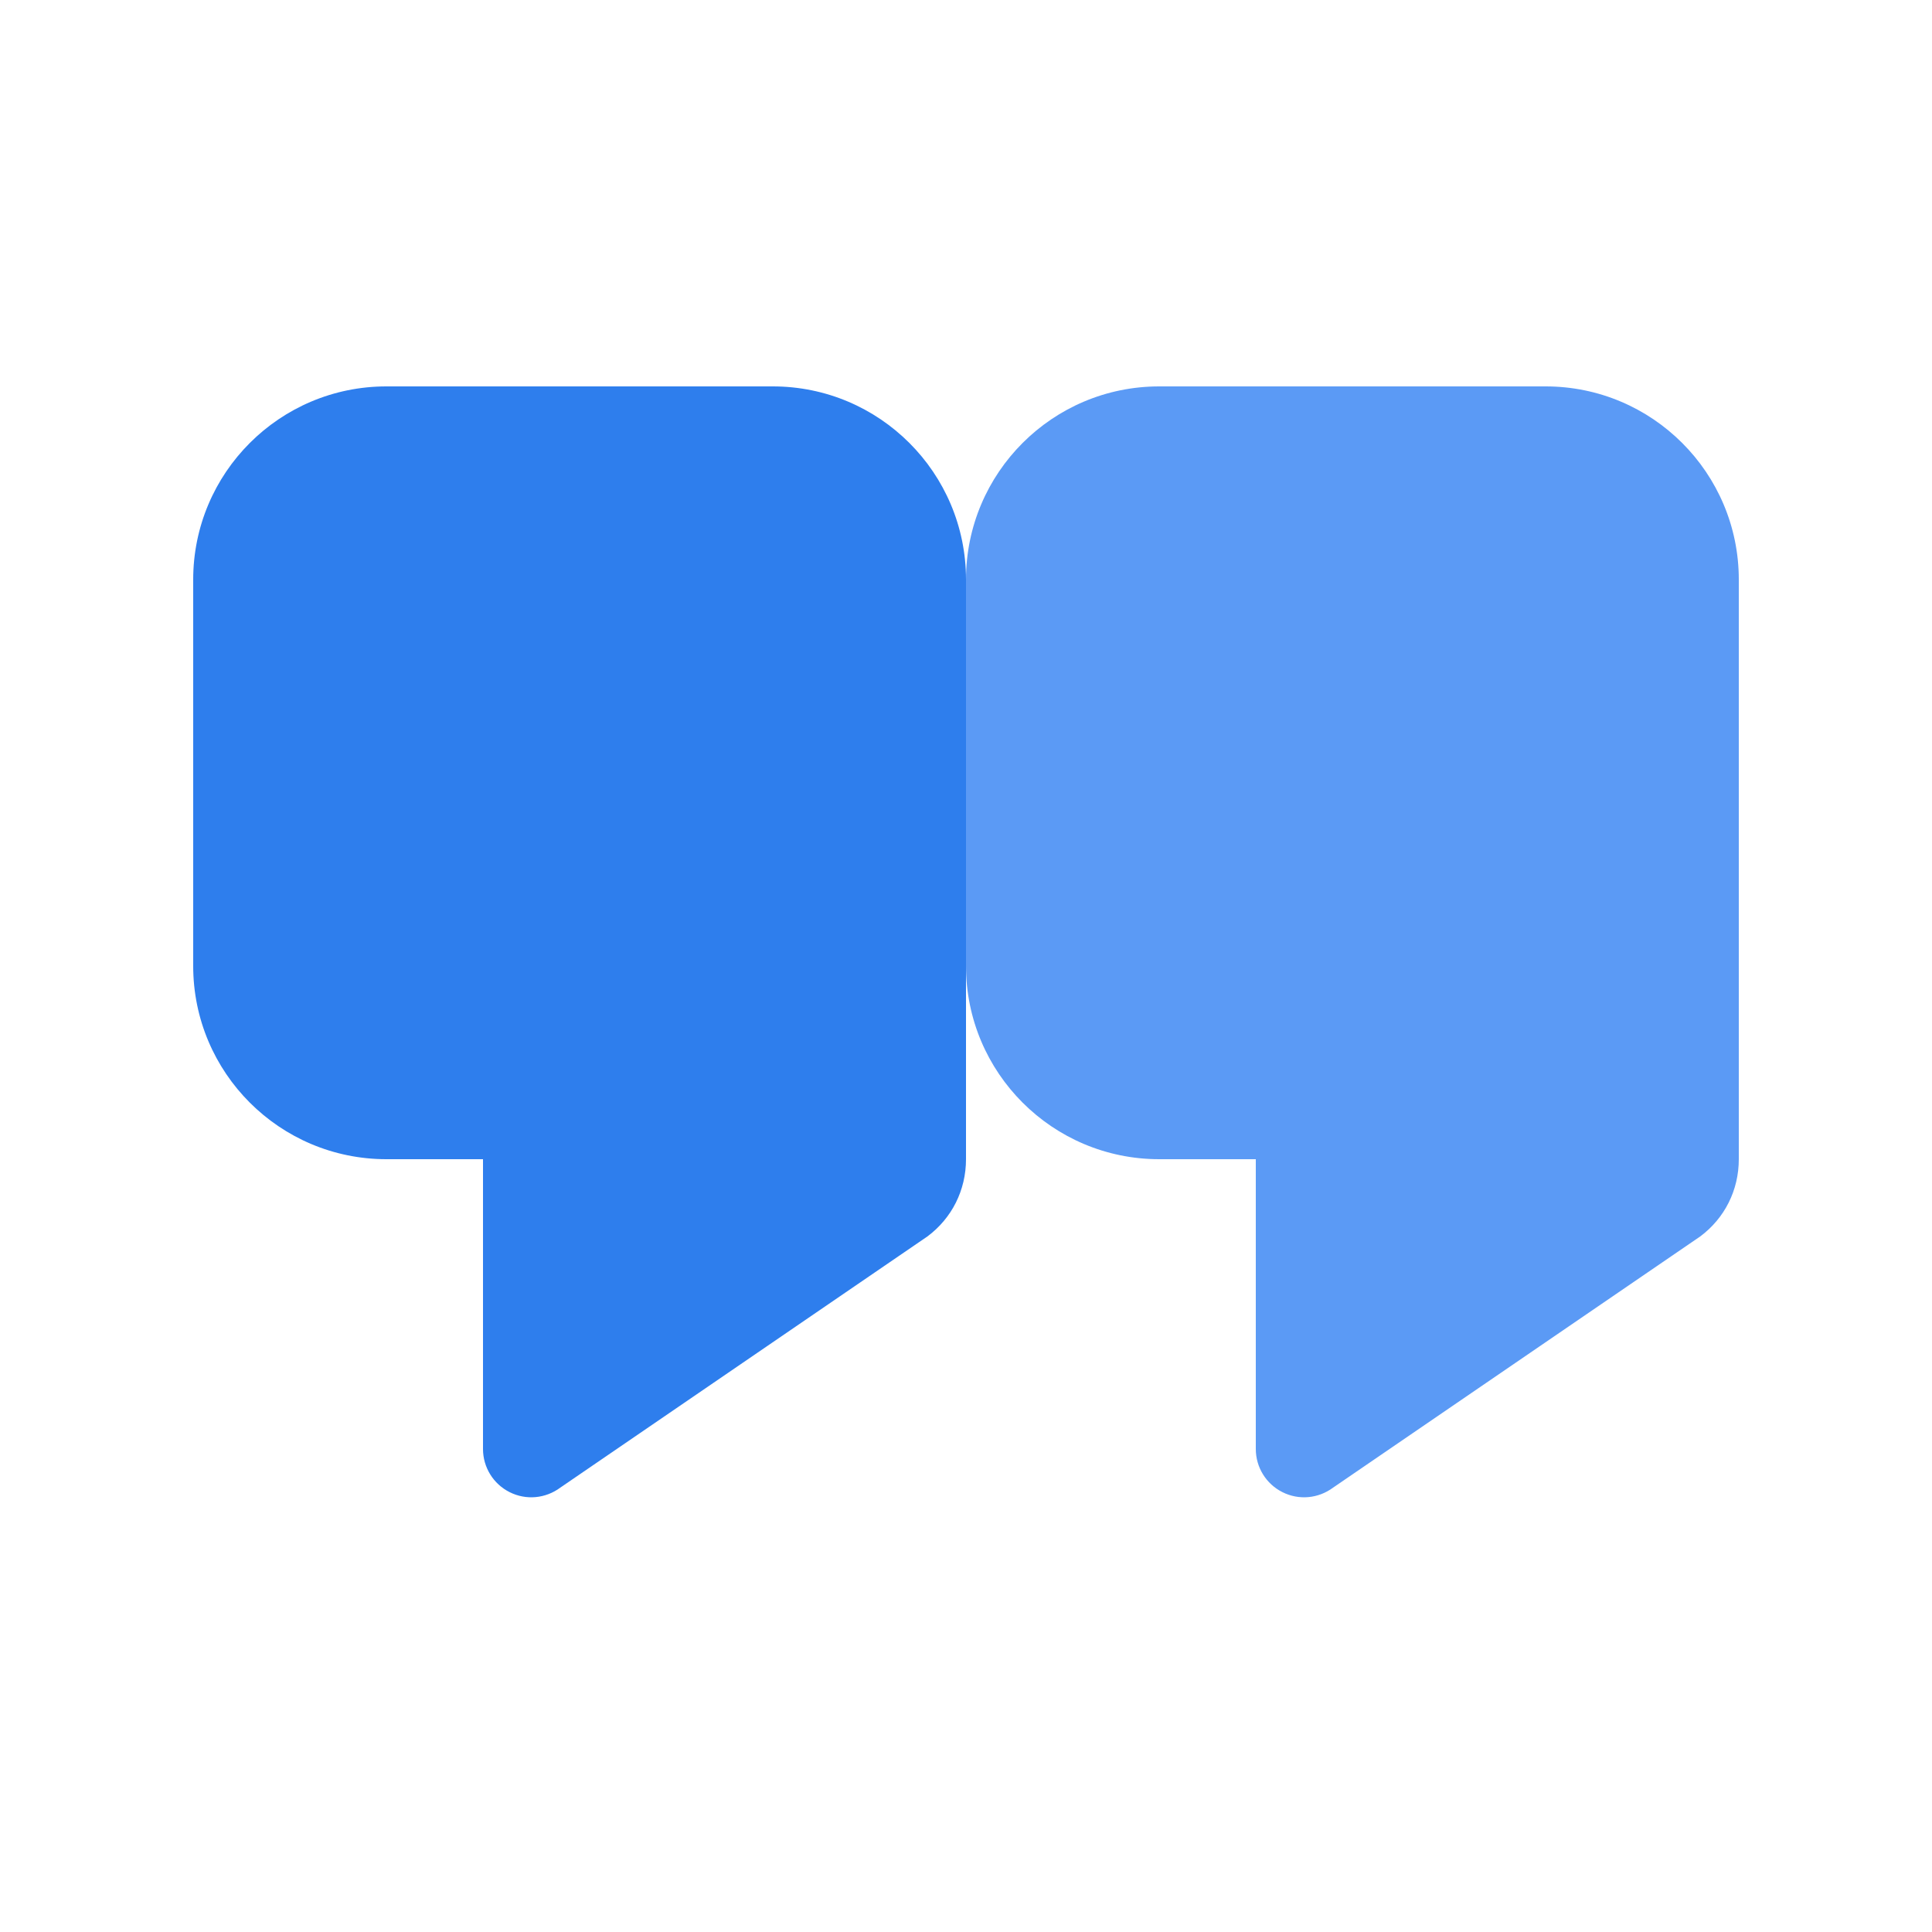
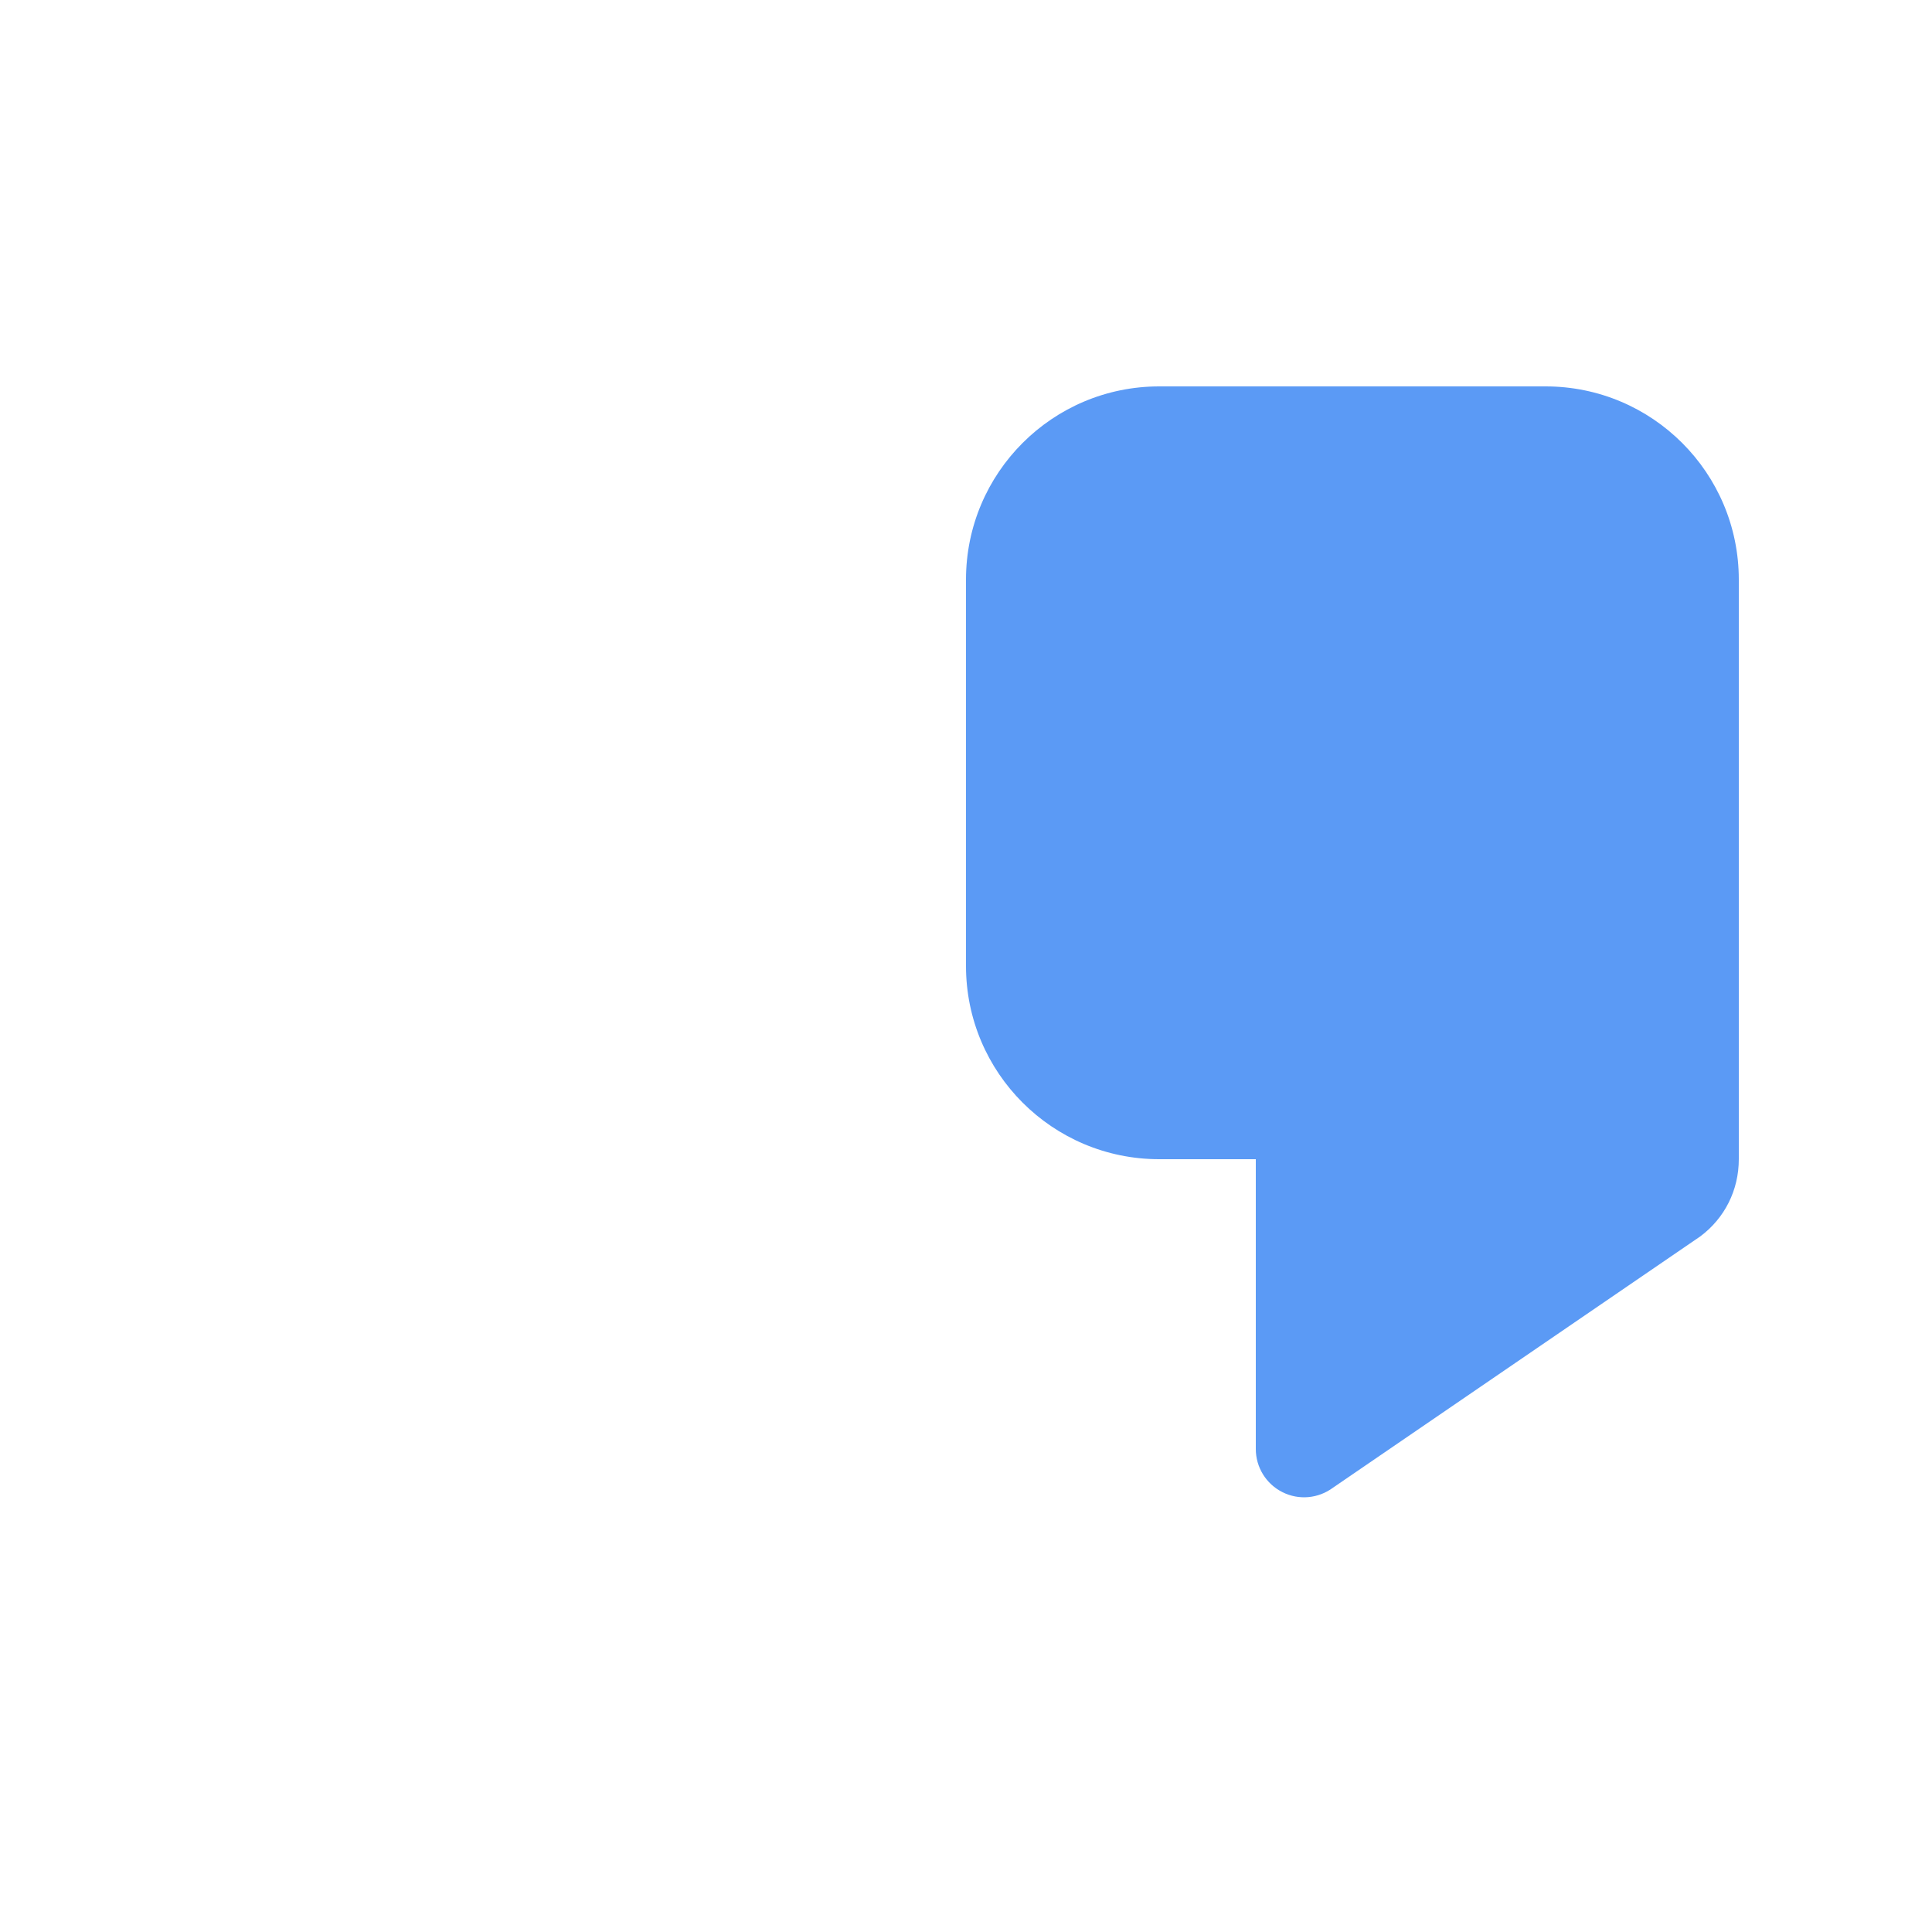
<svg xmlns="http://www.w3.org/2000/svg" width="40" height="40" viewBox="0 0 40 40" fill="none">
-   <path d="M16 8H8C5.791 8 4 9.791 4 12V20C4 22.209 5.791 24 8 24H10V30C10 30.379 10.214 30.725 10.553 30.894C10.892 31.064 11.294 31.027 11.6 30.8L19.2 25.6C19.707 25.223 20 24.642 20 24V12C20 9.791 18.209 8 16 8Z" fill="#2E7EED" />
  <path d="M32 8H24C21.791 8 20 9.791 20 12V20C20 22.209 21.791 24 24 24H26V30C26 30.379 26.214 30.725 26.553 30.894C26.892 31.064 27.294 31.027 27.6 30.8L35.2 25.6C35.707 25.223 36 24.642 36 24V12C36 9.791 34.209 8 32 8Z" fill="#5B9AF5" />
</svg>